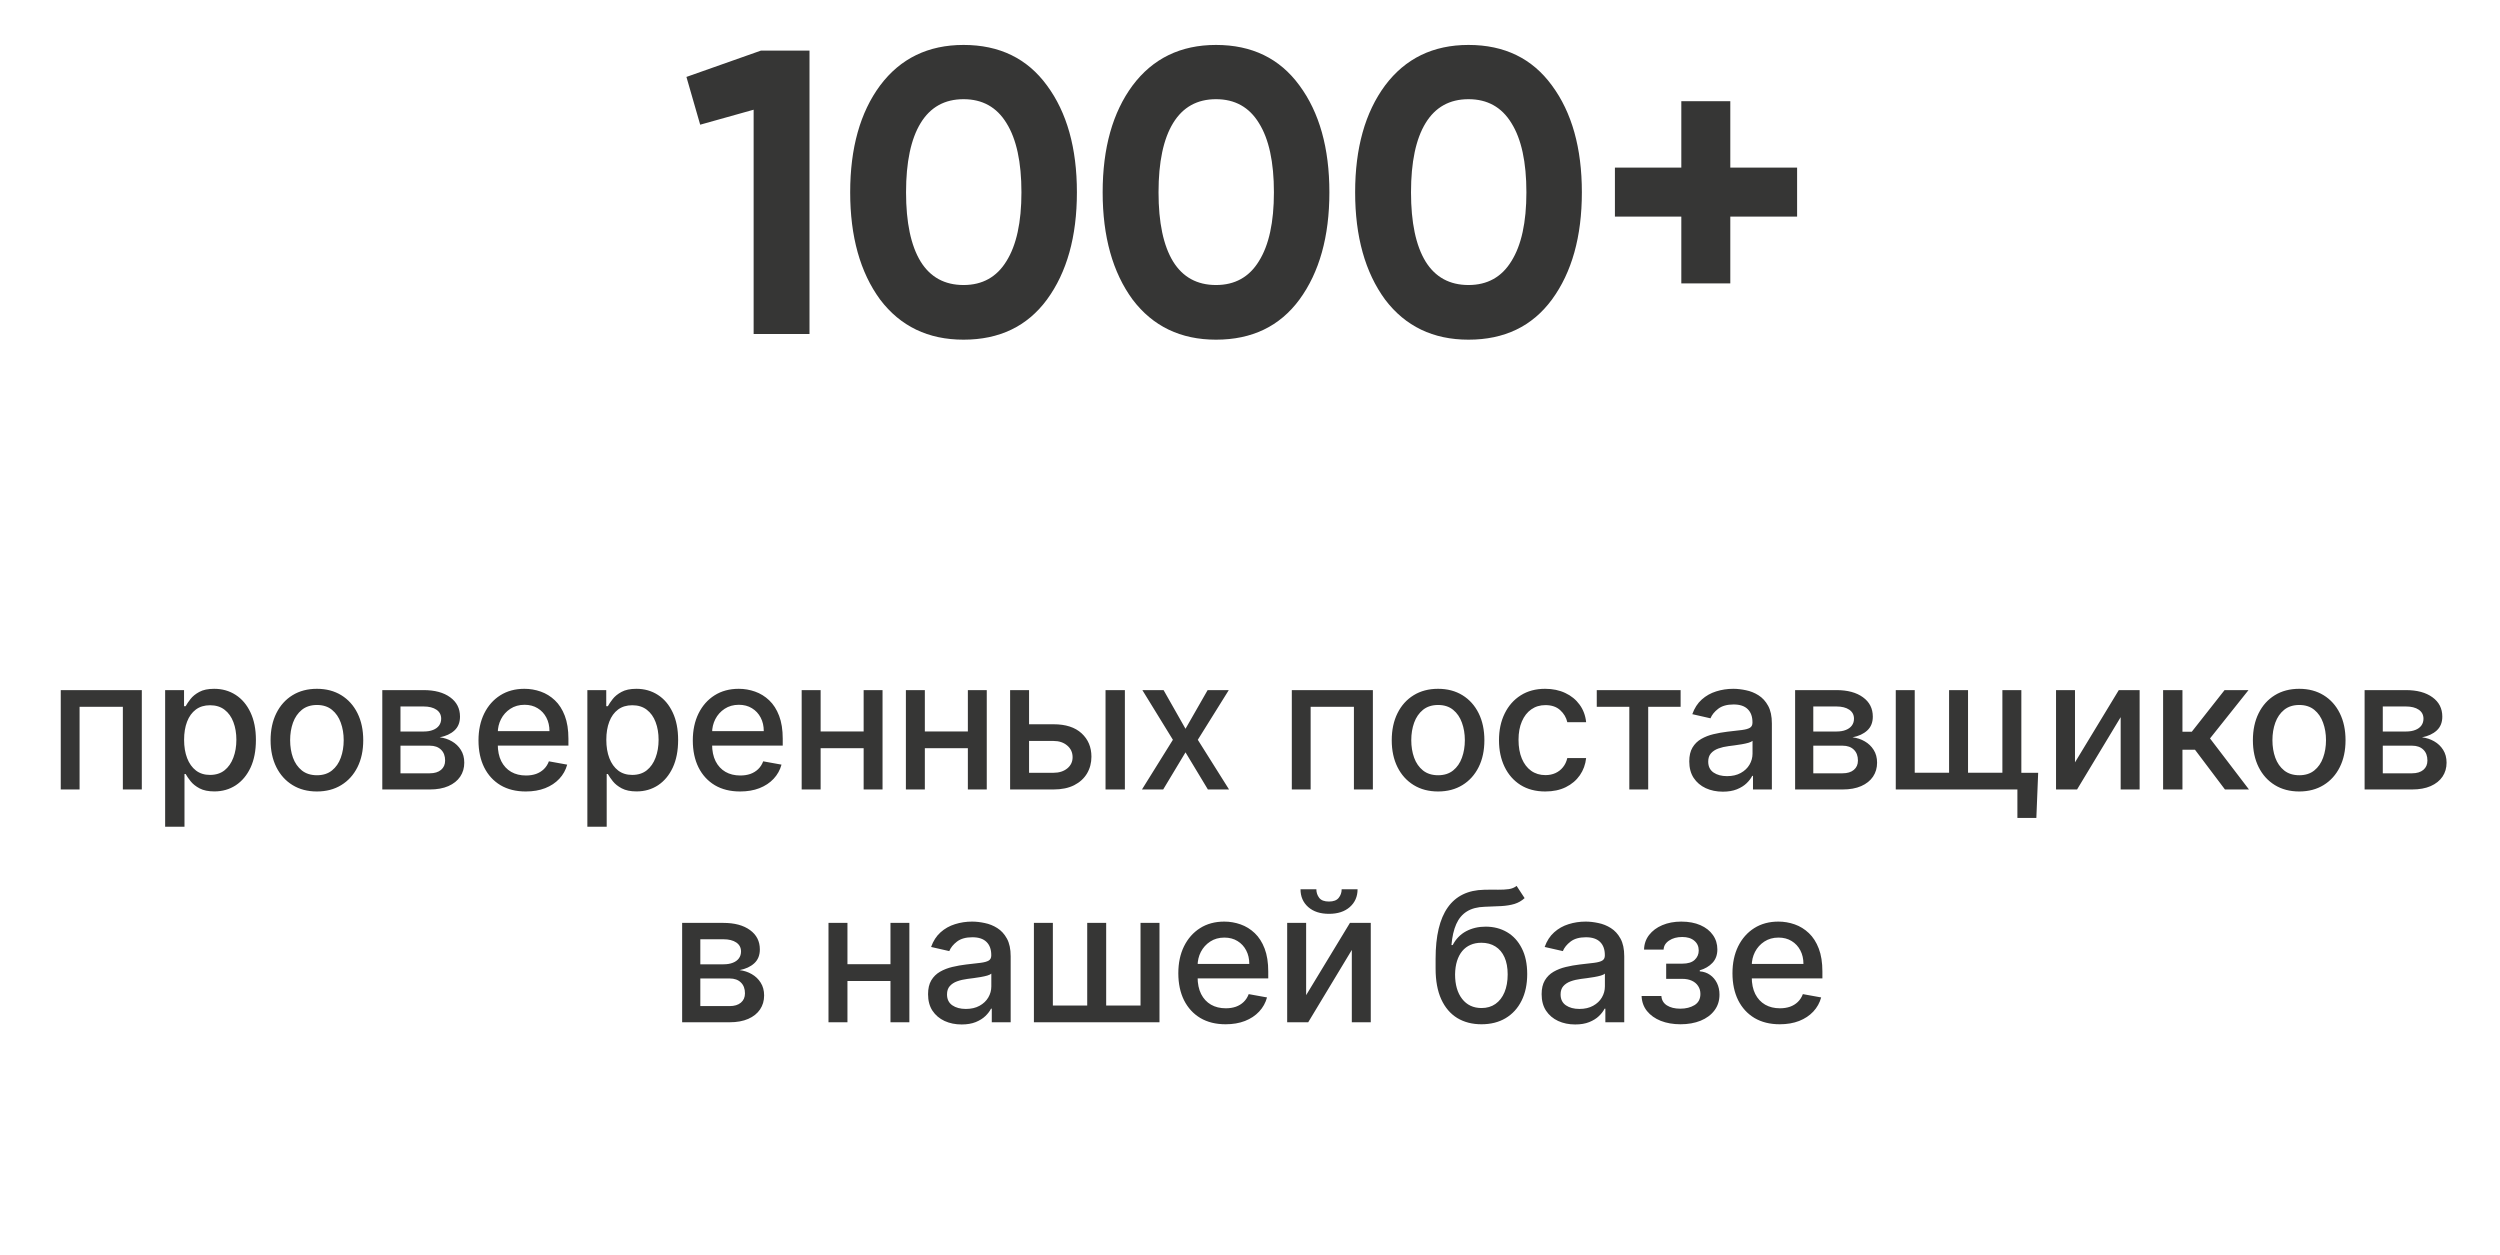
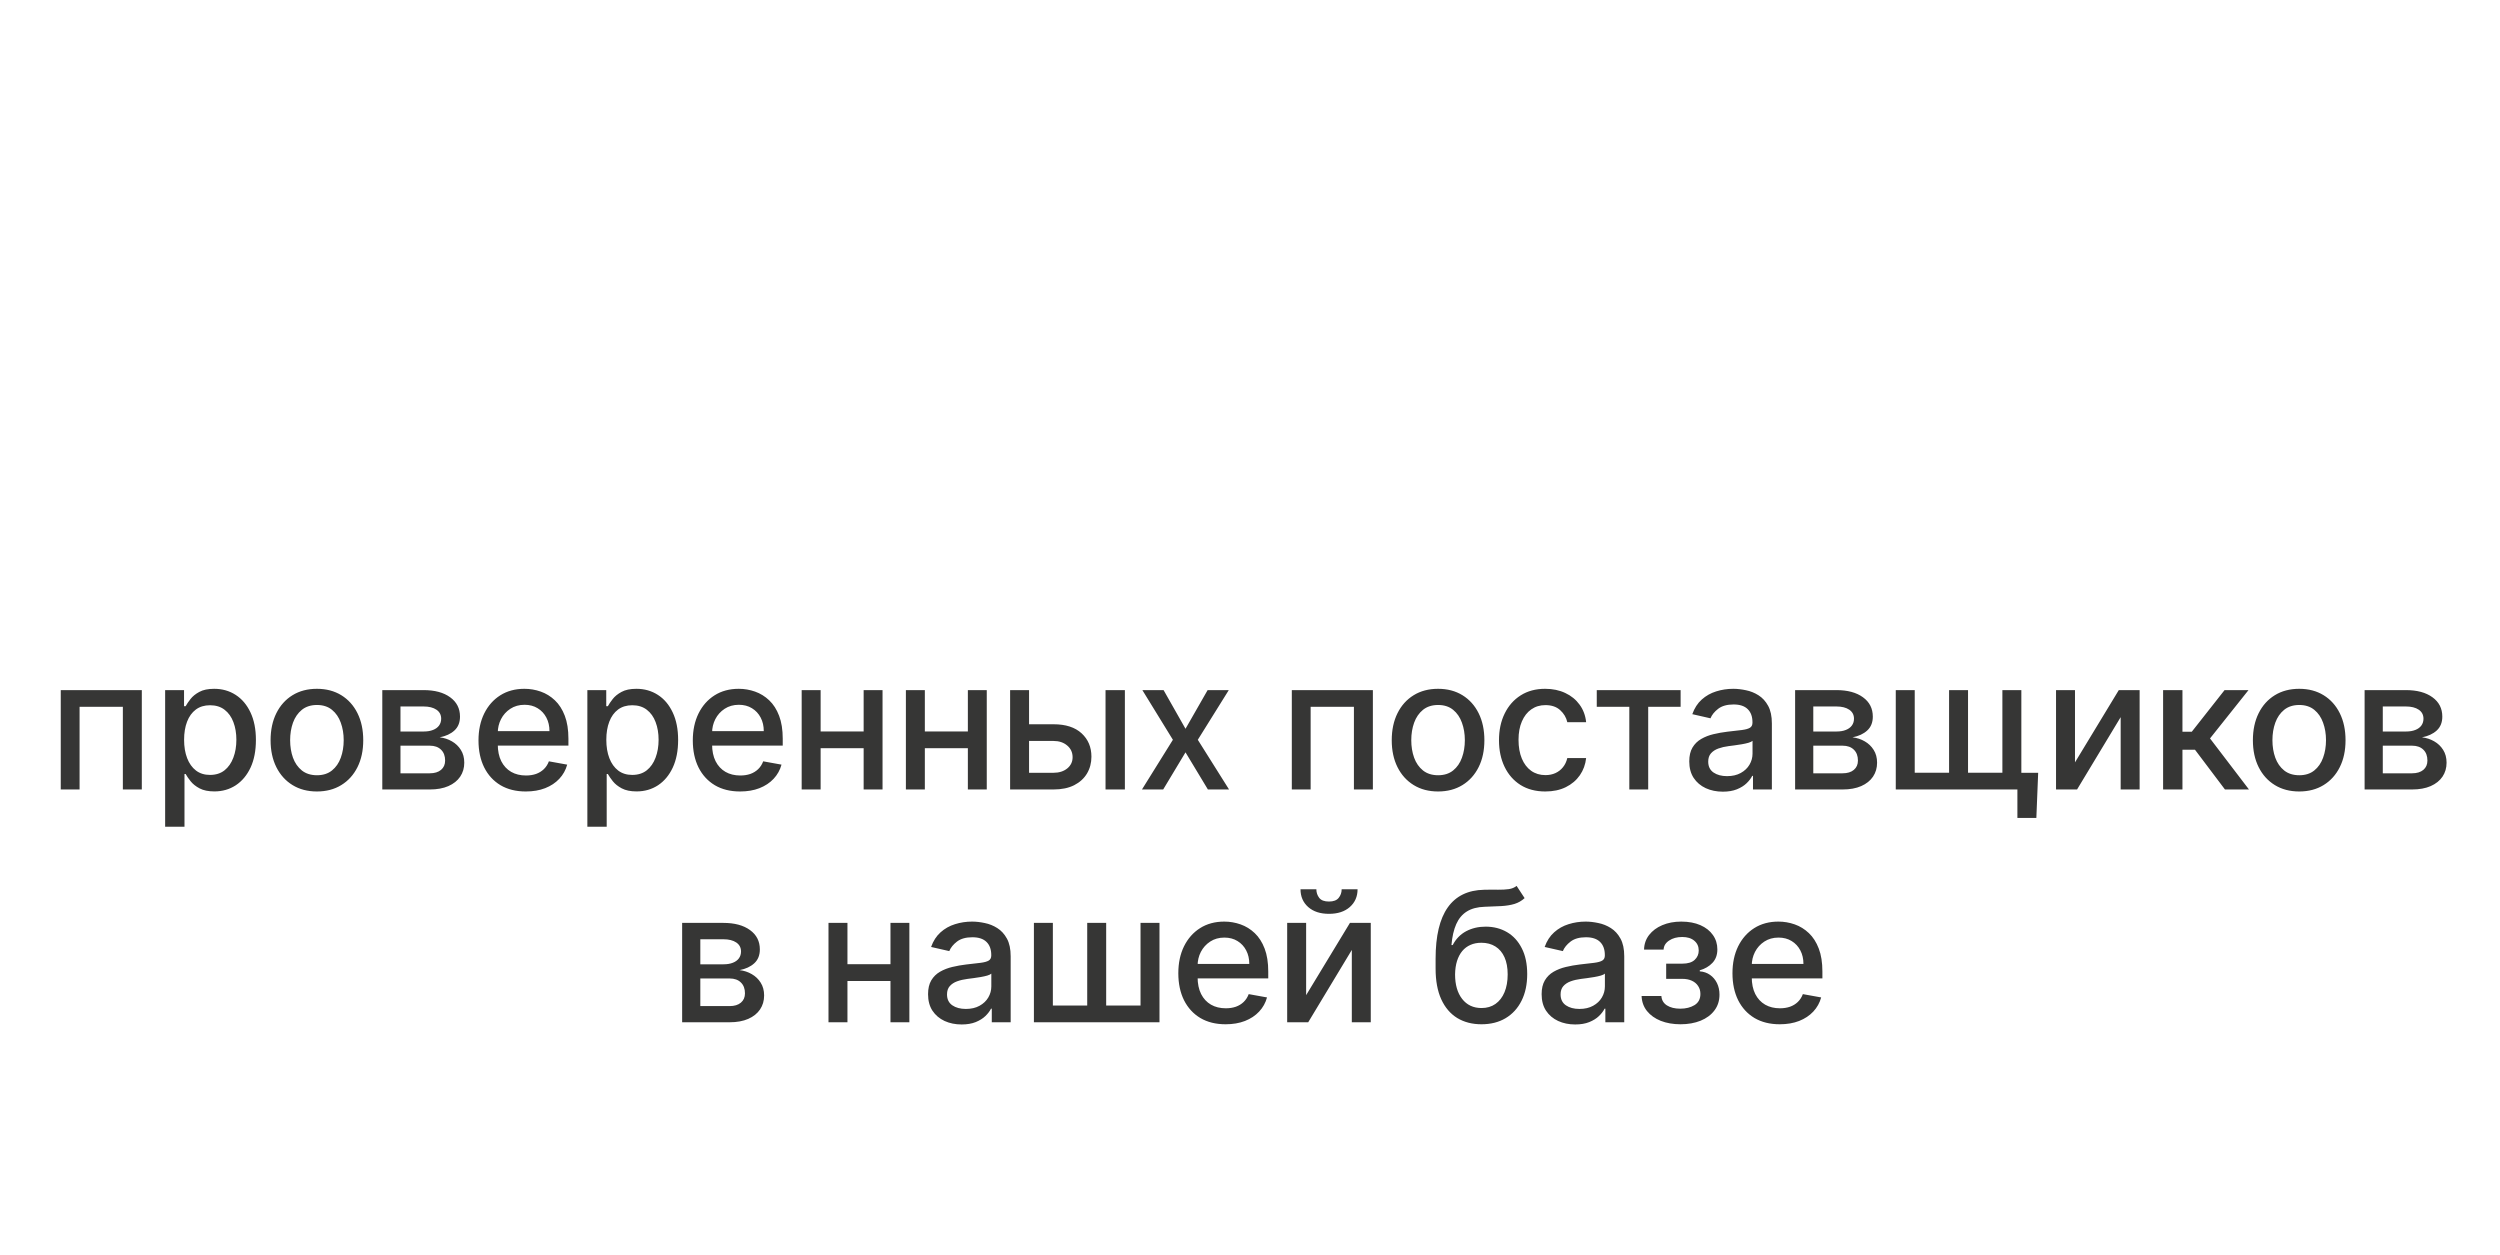
<svg xmlns="http://www.w3.org/2000/svg" width="247" height="124" viewBox="0 0 247 124" fill="none">
-   <path d="M67.819 7.6L75.179 5H79.979V33H74.459V10.84L69.179 12.32L67.819 7.6ZM95.198 33.56C91.704 33.56 88.958 32.24 86.958 29.6C84.984 26.907 83.998 23.373 83.998 19C83.998 14.627 84.984 11.107 86.958 8.44C88.958 5.773 91.704 4.44 95.198 4.44C98.744 4.44 101.491 5.773 103.438 8.44C105.411 11.107 106.398 14.627 106.398 19C106.398 23.373 105.411 26.907 103.438 29.6C101.491 32.24 98.744 33.56 95.198 33.56ZM100.918 19C100.918 16.013 100.424 13.733 99.438 12.16C98.478 10.587 97.064 9.8 95.198 9.8C93.331 9.8 91.918 10.587 90.958 12.16C89.998 13.733 89.518 16.013 89.518 19C89.518 21.987 89.998 24.267 90.958 25.84C91.918 27.387 93.331 28.16 95.198 28.16C97.064 28.16 98.478 27.373 99.438 25.8C100.424 24.227 100.918 21.96 100.918 19ZM120.143 33.56C116.65 33.56 113.903 32.24 111.903 29.6C109.93 26.907 108.943 23.373 108.943 19C108.943 14.627 109.93 11.107 111.903 8.44C113.903 5.773 116.65 4.44 120.143 4.44C123.69 4.44 126.436 5.773 128.383 8.44C130.356 11.107 131.343 14.627 131.343 19C131.343 23.373 130.356 26.907 128.383 29.6C126.436 32.24 123.69 33.56 120.143 33.56ZM125.863 19C125.863 16.013 125.37 13.733 124.383 12.16C123.423 10.587 122.01 9.8 120.143 9.8C118.276 9.8 116.863 10.587 115.903 12.16C114.943 13.733 114.463 16.013 114.463 19C114.463 21.987 114.943 24.267 115.903 25.84C116.863 27.387 118.276 28.16 120.143 28.16C122.01 28.16 123.423 27.373 124.383 25.8C125.37 24.227 125.863 21.96 125.863 19ZM145.088 33.56C141.595 33.56 138.848 32.24 136.848 29.6C134.875 26.907 133.888 23.373 133.888 19C133.888 14.627 134.875 11.107 136.848 8.44C138.848 5.773 141.595 4.44 145.088 4.44C148.635 4.44 151.382 5.773 153.328 8.44C155.302 11.107 156.288 14.627 156.288 19C156.288 23.373 155.302 26.907 153.328 29.6C151.382 32.24 148.635 33.56 145.088 33.56ZM150.808 19C150.808 16.013 150.315 13.733 149.328 12.16C148.368 10.587 146.955 9.8 145.088 9.8C143.222 9.8 141.808 10.587 140.848 12.16C139.888 13.733 139.408 16.013 139.408 19C139.408 21.987 139.888 24.267 140.848 25.84C141.808 27.387 143.222 28.16 145.088 28.16C146.955 28.16 148.368 27.373 149.328 25.8C150.315 24.227 150.808 21.96 150.808 19ZM170.954 16.56H177.554V21.4H170.954V28H166.114V21.4H159.554V16.56H166.114V10H170.954V16.56Z" fill="#363635" />
  <path d="M6.002 78V68.182H14.011V78H12.138V69.831H7.862V78H6.002ZM16.316 81.682V68.182H18.183V69.773H18.342C18.453 69.569 18.613 69.332 18.822 69.064C19.03 68.796 19.32 68.561 19.691 68.361C20.062 68.156 20.552 68.054 21.161 68.054C21.954 68.054 22.661 68.254 23.283 68.655C23.905 69.055 24.393 69.633 24.747 70.387C25.105 71.141 25.284 72.049 25.284 73.11C25.284 74.171 25.107 75.081 24.754 75.84C24.4 76.594 23.914 77.175 23.296 77.585C22.678 77.989 21.973 78.192 21.18 78.192C20.584 78.192 20.096 78.092 19.717 77.891C19.342 77.691 19.048 77.457 18.834 77.188C18.621 76.92 18.457 76.681 18.342 76.472H18.227V81.682H16.316ZM18.189 73.091C18.189 73.781 18.289 74.386 18.489 74.906C18.69 75.426 18.979 75.833 19.359 76.127C19.738 76.417 20.202 76.562 20.752 76.562C21.323 76.562 21.8 76.41 22.184 76.108C22.567 75.801 22.857 75.386 23.053 74.862C23.254 74.337 23.354 73.747 23.354 73.091C23.354 72.443 23.256 71.862 23.06 71.346C22.868 70.83 22.578 70.423 22.19 70.125C21.807 69.827 21.327 69.678 20.752 69.678C20.198 69.678 19.729 69.82 19.346 70.106C18.967 70.391 18.679 70.79 18.483 71.301C18.287 71.812 18.189 72.409 18.189 73.091ZM31.311 78.198C30.391 78.198 29.587 77.987 28.901 77.565C28.215 77.144 27.683 76.553 27.303 75.795C26.924 75.036 26.734 74.15 26.734 73.136C26.734 72.117 26.924 71.227 27.303 70.464C27.683 69.701 28.215 69.109 28.901 68.687C29.587 68.265 30.391 68.054 31.311 68.054C32.231 68.054 33.035 68.265 33.721 68.687C34.407 69.109 34.94 69.701 35.319 70.464C35.698 71.227 35.888 72.117 35.888 73.136C35.888 74.15 35.698 75.036 35.319 75.795C34.94 76.553 34.407 77.144 33.721 77.565C33.035 77.987 32.231 78.198 31.311 78.198ZM31.317 76.594C31.914 76.594 32.408 76.436 32.8 76.121C33.193 75.805 33.482 75.386 33.67 74.862C33.861 74.337 33.957 73.76 33.957 73.129C33.957 72.503 33.861 71.928 33.67 71.403C33.482 70.875 33.193 70.451 32.8 70.131C32.408 69.812 31.914 69.652 31.317 69.652C30.717 69.652 30.218 69.812 29.822 70.131C29.43 70.451 29.138 70.875 28.946 71.403C28.759 71.928 28.665 72.503 28.665 73.129C28.665 73.76 28.759 74.337 28.946 74.862C29.138 75.386 29.43 75.805 29.822 76.121C30.218 76.436 30.717 76.594 31.317 76.594ZM37.771 78V68.182H41.843C42.951 68.182 43.829 68.418 44.476 68.891C45.124 69.36 45.448 69.997 45.448 70.803C45.448 71.378 45.265 71.834 44.898 72.171C44.532 72.507 44.046 72.733 43.441 72.848C43.88 72.899 44.282 73.031 44.649 73.244C45.015 73.453 45.309 73.734 45.531 74.088C45.757 74.442 45.87 74.864 45.87 75.354C45.87 75.874 45.736 76.334 45.467 76.734C45.199 77.131 44.809 77.442 44.297 77.668C43.79 77.889 43.179 78 42.463 78H37.771ZM39.567 76.402H42.463C42.936 76.402 43.307 76.289 43.575 76.063C43.844 75.837 43.978 75.531 43.978 75.143C43.978 74.687 43.844 74.329 43.575 74.069C43.307 73.805 42.936 73.673 42.463 73.673H39.567V76.402ZM39.567 72.273H41.862C42.22 72.273 42.527 72.222 42.782 72.119C43.042 72.017 43.241 71.872 43.377 71.685C43.518 71.493 43.588 71.267 43.588 71.007C43.588 70.628 43.432 70.332 43.121 70.119C42.81 69.906 42.384 69.799 41.843 69.799H39.567V72.273ZM51.948 78.198C50.981 78.198 50.148 77.992 49.449 77.578C48.754 77.16 48.217 76.575 47.838 75.82C47.463 75.062 47.275 74.173 47.275 73.155C47.275 72.149 47.463 71.263 47.838 70.496C48.217 69.729 48.746 69.13 49.423 68.7C50.105 68.269 50.902 68.054 51.814 68.054C52.368 68.054 52.905 68.146 53.425 68.329C53.944 68.512 54.411 68.8 54.824 69.192C55.238 69.584 55.564 70.093 55.802 70.719C56.041 71.342 56.16 72.098 56.16 72.989V73.666H48.356V72.234H54.288C54.288 71.731 54.185 71.286 53.981 70.898C53.776 70.506 53.489 70.197 53.118 69.972C52.751 69.746 52.321 69.633 51.827 69.633C51.29 69.633 50.821 69.765 50.42 70.029C50.024 70.289 49.717 70.63 49.5 71.052C49.287 71.469 49.18 71.923 49.18 72.413V73.532C49.18 74.188 49.295 74.746 49.525 75.207C49.76 75.667 50.086 76.019 50.503 76.261C50.921 76.5 51.409 76.619 51.967 76.619C52.329 76.619 52.66 76.568 52.958 76.466C53.256 76.359 53.514 76.202 53.731 75.993C53.949 75.784 54.115 75.526 54.23 75.219L56.039 75.546C55.894 76.078 55.634 76.545 55.259 76.945C54.888 77.342 54.422 77.651 53.859 77.872C53.301 78.09 52.664 78.198 51.948 78.198ZM58.031 81.682V68.182H59.897V69.773H60.057C60.168 69.569 60.328 69.332 60.537 69.064C60.745 68.796 61.035 68.561 61.406 68.361C61.777 68.156 62.267 68.054 62.876 68.054C63.669 68.054 64.376 68.254 64.998 68.655C65.62 69.055 66.108 69.633 66.462 70.387C66.82 71.141 66.999 72.049 66.999 73.11C66.999 74.171 66.822 75.081 66.468 75.84C66.115 76.594 65.629 77.175 65.011 77.585C64.393 77.989 63.688 78.192 62.895 78.192C62.299 78.192 61.811 78.092 61.431 77.891C61.056 77.691 60.762 77.457 60.549 77.188C60.336 76.92 60.172 76.681 60.057 76.472H59.942V81.682H58.031ZM59.904 73.091C59.904 73.781 60.004 74.386 60.204 74.906C60.404 75.426 60.694 75.833 61.074 76.127C61.453 76.417 61.917 76.562 62.467 76.562C63.038 76.562 63.515 76.41 63.899 76.108C64.282 75.801 64.572 75.386 64.768 74.862C64.968 74.337 65.069 73.747 65.069 73.091C65.069 72.443 64.971 71.862 64.775 71.346C64.583 70.83 64.293 70.423 63.905 70.125C63.522 69.827 63.042 69.678 62.467 69.678C61.913 69.678 61.444 69.82 61.061 70.106C60.681 70.391 60.394 70.79 60.198 71.301C60.002 71.812 59.904 72.409 59.904 73.091ZM73.122 78.198C72.154 78.198 71.321 77.992 70.623 77.578C69.928 77.16 69.391 76.575 69.012 75.82C68.637 75.062 68.449 74.173 68.449 73.155C68.449 72.149 68.637 71.263 69.012 70.496C69.391 69.729 69.919 69.13 70.597 68.7C71.279 68.269 72.076 68.054 72.988 68.054C73.541 68.054 74.079 68.146 74.598 68.329C75.118 68.512 75.585 68.8 75.998 69.192C76.412 69.584 76.738 70.093 76.976 70.719C77.215 71.342 77.334 72.098 77.334 72.989V73.666H69.529V72.234H75.461C75.461 71.731 75.359 71.286 75.154 70.898C74.95 70.506 74.662 70.197 74.291 69.972C73.925 69.746 73.495 69.633 73 69.633C72.463 69.633 71.995 69.765 71.594 70.029C71.198 70.289 70.891 70.63 70.674 71.052C70.461 71.469 70.354 71.923 70.354 72.413V73.532C70.354 74.188 70.469 74.746 70.699 75.207C70.934 75.667 71.26 76.019 71.677 76.261C72.095 76.5 72.583 76.619 73.141 76.619C73.503 76.619 73.834 76.568 74.132 76.466C74.43 76.359 74.688 76.202 74.905 75.993C75.123 75.784 75.289 75.526 75.404 75.219L77.213 75.546C77.068 76.078 76.808 76.545 76.433 76.945C76.062 77.342 75.596 77.651 75.033 77.872C74.475 78.09 73.838 78.198 73.122 78.198ZM85.859 72.266V73.922H80.541V72.266H85.859ZM81.078 68.182V78H79.205V68.182H81.078ZM87.195 68.182V78H85.328V68.182H87.195ZM96.156 72.266V73.922H90.838V72.266H96.156ZM91.374 68.182V78H89.502V68.182H91.374ZM97.492 68.182V78H95.625V68.182H97.492ZM101.237 71.557H104.088C105.289 71.557 106.214 71.855 106.862 72.452C107.509 73.048 107.833 73.817 107.833 74.759C107.833 75.373 107.688 75.925 107.399 76.415C107.109 76.905 106.685 77.293 106.127 77.578C105.568 77.859 104.889 78 104.088 78H99.799V68.182H101.671V76.351H104.088C104.637 76.351 105.089 76.208 105.443 75.923C105.796 75.633 105.973 75.264 105.973 74.817C105.973 74.344 105.796 73.958 105.443 73.66C105.089 73.357 104.637 73.206 104.088 73.206H101.237V71.557ZM109.227 78V68.182H111.138V78H109.227ZM114.961 68.182L117.128 72.004L119.314 68.182H121.404L118.343 73.091L121.43 78H119.34L117.128 74.331L114.923 78H112.826L115.882 73.091L112.865 68.182H114.961ZM127.631 78V68.182H135.64V78H133.767V69.831H129.491V78H127.631ZM142.081 78.198C141.16 78.198 140.357 77.987 139.671 77.565C138.985 77.144 138.452 76.553 138.073 75.795C137.694 75.036 137.504 74.15 137.504 73.136C137.504 72.117 137.694 71.227 138.073 70.464C138.452 69.701 138.985 69.109 139.671 68.687C140.357 68.265 141.16 68.054 142.081 68.054C143.001 68.054 143.804 68.265 144.49 68.687C145.176 69.109 145.709 69.701 146.088 70.464C146.468 71.227 146.657 72.117 146.657 73.136C146.657 74.15 146.468 75.036 146.088 75.795C145.709 76.553 145.176 77.144 144.49 77.565C143.804 77.987 143.001 78.198 142.081 78.198ZM142.087 76.594C142.684 76.594 143.178 76.436 143.57 76.121C143.962 75.805 144.252 75.386 144.439 74.862C144.631 74.337 144.727 73.76 144.727 73.129C144.727 72.503 144.631 71.928 144.439 71.403C144.252 70.875 143.962 70.451 143.57 70.131C143.178 69.812 142.684 69.652 142.087 69.652C141.486 69.652 140.988 69.812 140.591 70.131C140.199 70.451 139.907 70.875 139.716 71.403C139.528 71.928 139.434 72.503 139.434 73.129C139.434 73.76 139.528 74.337 139.716 74.862C139.907 75.386 140.199 75.805 140.591 76.121C140.988 76.436 141.486 76.594 142.087 76.594ZM152.676 78.198C151.726 78.198 150.908 77.983 150.222 77.553C149.54 77.118 149.016 76.519 148.649 75.756C148.283 74.994 148.1 74.12 148.1 73.136C148.1 72.138 148.287 71.258 148.662 70.496C149.037 69.729 149.566 69.13 150.247 68.7C150.929 68.269 151.732 68.054 152.657 68.054C153.403 68.054 154.068 68.192 154.651 68.469C155.235 68.742 155.706 69.126 156.064 69.62C156.426 70.114 156.642 70.692 156.71 71.352H154.85C154.747 70.892 154.513 70.496 154.146 70.163C153.784 69.831 153.298 69.665 152.689 69.665C152.156 69.665 151.69 69.805 151.289 70.087C150.893 70.364 150.584 70.76 150.362 71.276C150.141 71.787 150.03 72.392 150.03 73.091C150.03 73.807 150.139 74.425 150.356 74.945C150.573 75.465 150.88 75.867 151.276 76.153C151.677 76.438 152.148 76.581 152.689 76.581C153.051 76.581 153.379 76.515 153.673 76.383C153.972 76.246 154.221 76.053 154.421 75.801C154.626 75.55 154.769 75.247 154.85 74.894H156.71C156.642 75.528 156.435 76.095 156.09 76.594C155.744 77.092 155.282 77.484 154.703 77.77C154.127 78.055 153.452 78.198 152.676 78.198ZM157.76 69.831V68.182H166.045V69.831H162.842V78H160.976V69.831H157.76ZM170.216 78.217C169.594 78.217 169.032 78.102 168.529 77.872C168.026 77.638 167.627 77.299 167.333 76.856C167.044 76.413 166.899 75.869 166.899 75.226C166.899 74.672 167.005 74.216 167.218 73.858C167.431 73.5 167.719 73.217 168.081 73.008C168.444 72.799 168.848 72.641 169.296 72.535C169.743 72.428 170.199 72.347 170.664 72.292C171.252 72.224 171.729 72.168 172.096 72.126C172.462 72.079 172.728 72.004 172.895 71.902C173.061 71.8 173.144 71.633 173.144 71.403V71.359C173.144 70.8 172.986 70.368 172.671 70.061C172.36 69.754 171.895 69.601 171.277 69.601C170.634 69.601 170.127 69.744 169.756 70.029C169.39 70.31 169.136 70.624 168.995 70.969L167.199 70.56C167.412 69.963 167.723 69.481 168.132 69.115C168.546 68.744 169.021 68.476 169.558 68.31C170.095 68.139 170.659 68.054 171.252 68.054C171.644 68.054 172.059 68.101 172.498 68.195C172.941 68.284 173.355 68.45 173.738 68.693C174.126 68.936 174.444 69.283 174.691 69.735C174.938 70.183 175.061 70.764 175.061 71.48V78H173.195V76.658H173.118C172.995 76.905 172.809 77.148 172.562 77.386C172.315 77.625 171.998 77.823 171.61 77.981C171.222 78.138 170.757 78.217 170.216 78.217ZM170.632 76.683C171.16 76.683 171.612 76.579 171.987 76.37C172.366 76.161 172.654 75.888 172.85 75.552C173.05 75.211 173.15 74.847 173.15 74.459V73.193C173.082 73.261 172.95 73.325 172.754 73.385C172.562 73.44 172.343 73.489 172.096 73.532C171.848 73.57 171.608 73.606 171.373 73.641C171.139 73.671 170.943 73.696 170.785 73.717C170.414 73.764 170.076 73.843 169.769 73.954C169.466 74.065 169.223 74.224 169.04 74.433C168.861 74.638 168.772 74.91 168.772 75.251C168.772 75.724 168.946 76.082 169.296 76.325C169.645 76.564 170.091 76.683 170.632 76.683ZM177.357 78V68.182H181.429C182.537 68.182 183.415 68.418 184.062 68.891C184.71 69.36 185.034 69.997 185.034 70.803C185.034 71.378 184.851 71.834 184.484 72.171C184.118 72.507 183.632 72.733 183.027 72.848C183.466 72.899 183.868 73.031 184.235 73.244C184.601 73.453 184.895 73.734 185.117 74.088C185.343 74.442 185.456 74.864 185.456 75.354C185.456 75.874 185.322 76.334 185.053 76.734C184.785 77.131 184.395 77.442 183.883 77.668C183.376 77.889 182.765 78 182.049 78H177.357ZM179.153 76.402H182.049C182.522 76.402 182.893 76.289 183.161 76.063C183.43 75.837 183.564 75.531 183.564 75.143C183.564 74.687 183.43 74.329 183.161 74.069C182.893 73.805 182.522 73.673 182.049 73.673H179.153V76.402ZM179.153 72.273H181.448C181.806 72.273 182.113 72.222 182.368 72.119C182.628 72.017 182.827 71.872 182.963 71.685C183.104 71.493 183.174 71.267 183.174 71.007C183.174 70.628 183.018 70.332 182.707 70.119C182.396 69.906 181.97 69.799 181.429 69.799H179.153V72.273ZM201.371 76.351L201.192 80.812H199.319V78H198.099V76.351H201.371ZM187.302 68.182H189.175V76.344H192.569V68.182H194.442V76.344H197.836V68.182H199.709V78H187.302V68.182ZM205.009 75.322L209.337 68.182H211.395V78H209.522V70.854L205.214 78H203.136V68.182H205.009V75.322ZM213.714 78V68.182H215.626V72.298H216.546L219.787 68.182H222.152L218.349 72.957L222.197 78H219.825L216.866 74.075H215.626V78H213.714ZM227.163 78.198C226.242 78.198 225.439 77.987 224.753 77.565C224.067 77.144 223.534 76.553 223.155 75.795C222.776 75.036 222.586 74.15 222.586 73.136C222.586 72.117 222.776 71.227 223.155 70.464C223.534 69.701 224.067 69.109 224.753 68.687C225.439 68.265 226.242 68.054 227.163 68.054C228.083 68.054 228.886 68.265 229.572 68.687C230.259 69.109 230.791 69.701 231.17 70.464C231.55 71.227 231.739 72.117 231.739 73.136C231.739 74.15 231.55 75.036 231.17 75.795C230.791 76.553 230.259 77.144 229.572 77.565C228.886 77.987 228.083 78.198 227.163 78.198ZM227.169 76.594C227.766 76.594 228.26 76.436 228.652 76.121C229.044 75.805 229.334 75.386 229.521 74.862C229.713 74.337 229.809 73.76 229.809 73.129C229.809 72.503 229.713 71.928 229.521 71.403C229.334 70.875 229.044 70.451 228.652 70.131C228.26 69.812 227.766 69.652 227.169 69.652C226.568 69.652 226.07 69.812 225.673 70.131C225.281 70.451 224.989 70.875 224.798 71.403C224.61 71.928 224.516 72.503 224.516 73.129C224.516 73.76 224.61 74.337 224.798 74.862C224.989 75.386 225.281 75.805 225.673 76.121C226.07 76.436 226.568 76.594 227.169 76.594ZM233.623 78V68.182H237.694C238.802 68.182 239.68 68.418 240.328 68.891C240.976 69.36 241.3 69.997 241.3 70.803C241.3 71.378 241.116 71.834 240.75 72.171C240.383 72.507 239.898 72.733 239.292 72.848C239.731 72.899 240.134 73.031 240.501 73.244C240.867 73.453 241.161 73.734 241.383 74.088C241.608 74.442 241.721 74.864 241.721 75.354C241.721 75.874 241.587 76.334 241.319 76.734C241.05 77.131 240.66 77.442 240.149 77.668C239.642 77.889 239.03 78 238.314 78H233.623ZM235.419 76.402H238.314C238.787 76.402 239.158 76.289 239.427 76.063C239.695 75.837 239.829 75.531 239.829 75.143C239.829 74.687 239.695 74.329 239.427 74.069C239.158 73.805 238.787 73.673 238.314 73.673H235.419V76.402ZM235.419 72.273H237.714C238.072 72.273 238.378 72.222 238.634 72.119C238.894 72.017 239.092 71.872 239.229 71.685C239.369 71.493 239.439 71.267 239.439 71.007C239.439 70.628 239.284 70.332 238.973 70.119C238.662 69.906 238.236 69.799 237.694 69.799H235.419V72.273ZM67.396 101V91.182H71.468C72.576 91.182 73.454 91.418 74.101 91.891C74.749 92.36 75.073 92.997 75.073 93.803C75.073 94.378 74.89 94.834 74.523 95.171C74.157 95.507 73.671 95.733 73.066 95.848C73.505 95.899 73.907 96.031 74.274 96.244C74.64 96.453 74.934 96.734 75.156 97.088C75.382 97.442 75.495 97.864 75.495 98.354C75.495 98.874 75.361 99.334 75.092 99.734C74.824 100.131 74.434 100.442 73.922 100.668C73.415 100.889 72.804 101 72.088 101H67.396ZM69.192 99.402H72.088C72.561 99.402 72.932 99.289 73.2 99.063C73.469 98.837 73.603 98.531 73.603 98.143C73.603 97.687 73.469 97.329 73.2 97.069C72.932 96.805 72.561 96.673 72.088 96.673H69.192V99.402ZM69.192 95.273H71.487C71.845 95.273 72.152 95.222 72.407 95.119C72.667 95.017 72.866 94.872 73.002 94.685C73.143 94.493 73.213 94.267 73.213 94.007C73.213 93.628 73.057 93.332 72.746 93.119C72.435 92.906 72.009 92.799 71.468 92.799H69.192V95.273ZM88.509 95.266V96.922H83.191V95.266H88.509ZM83.728 91.182V101H81.855V91.182H83.728ZM89.845 91.182V101H87.979V91.182H89.845ZM95.009 101.217C94.387 101.217 93.825 101.102 93.322 100.872C92.819 100.638 92.421 100.299 92.126 99.856C91.837 99.413 91.692 98.869 91.692 98.226C91.692 97.672 91.798 97.216 92.011 96.858C92.224 96.5 92.512 96.217 92.874 96.008C93.237 95.799 93.641 95.641 94.089 95.535C94.536 95.428 94.992 95.347 95.457 95.292C96.045 95.224 96.522 95.168 96.888 95.126C97.255 95.079 97.521 95.004 97.688 94.902C97.854 94.8 97.937 94.633 97.937 94.403V94.359C97.937 93.8 97.779 93.368 97.464 93.061C97.153 92.754 96.688 92.601 96.07 92.601C95.427 92.601 94.92 92.744 94.549 93.029C94.183 93.31 93.929 93.624 93.788 93.969L91.992 93.56C92.205 92.963 92.516 92.481 92.925 92.115C93.339 91.744 93.814 91.476 94.351 91.31C94.888 91.139 95.452 91.054 96.045 91.054C96.437 91.054 96.852 91.101 97.291 91.195C97.734 91.284 98.148 91.45 98.531 91.693C98.919 91.936 99.237 92.283 99.484 92.735C99.731 93.183 99.854 93.764 99.854 94.48V101H97.988V99.658H97.911C97.788 99.905 97.602 100.148 97.355 100.386C97.108 100.625 96.79 100.823 96.403 100.981C96.015 101.138 95.55 101.217 95.009 101.217ZM95.425 99.683C95.953 99.683 96.405 99.579 96.78 99.37C97.159 99.161 97.447 98.888 97.643 98.552C97.843 98.211 97.943 97.847 97.943 97.459V96.193C97.875 96.261 97.743 96.325 97.547 96.385C97.355 96.44 97.136 96.489 96.888 96.532C96.641 96.57 96.401 96.606 96.166 96.641C95.932 96.671 95.736 96.696 95.578 96.717C95.207 96.764 94.869 96.843 94.562 96.954C94.259 97.065 94.016 97.224 93.833 97.433C93.654 97.638 93.565 97.91 93.565 98.251C93.565 98.724 93.739 99.082 94.089 99.325C94.438 99.564 94.883 99.683 95.425 99.683ZM102.15 91.182H104.023V99.344H107.417V91.182H109.29V99.344H112.684V91.182H114.557V101H102.15V91.182ZM121.091 101.198C120.123 101.198 119.29 100.991 118.591 100.578C117.897 100.161 117.36 99.575 116.98 98.82C116.605 98.062 116.418 97.173 116.418 96.155C116.418 95.149 116.605 94.263 116.98 93.496C117.36 92.729 117.888 92.13 118.566 91.7C119.248 91.269 120.044 91.054 120.956 91.054C121.51 91.054 122.047 91.146 122.567 91.329C123.087 91.512 123.554 91.8 123.967 92.192C124.38 92.584 124.706 93.093 124.945 93.719C125.184 94.342 125.303 95.098 125.303 95.989V96.666H117.498V95.234H123.43C123.43 94.731 123.328 94.286 123.123 93.898C122.919 93.506 122.631 93.197 122.26 92.972C121.894 92.746 121.463 92.633 120.969 92.633C120.432 92.633 119.963 92.765 119.563 93.029C119.167 93.289 118.86 93.63 118.642 94.052C118.429 94.469 118.323 94.923 118.323 95.413V96.532C118.323 97.188 118.438 97.746 118.668 98.207C118.902 98.667 119.228 99.019 119.646 99.261C120.064 99.5 120.551 99.619 121.11 99.619C121.472 99.619 121.802 99.568 122.1 99.466C122.399 99.359 122.657 99.202 122.874 98.993C123.091 98.784 123.257 98.526 123.373 98.219L125.181 98.546C125.037 99.078 124.777 99.545 124.402 99.945C124.031 100.342 123.564 100.651 123.002 100.872C122.444 101.089 121.806 101.198 121.091 101.198ZM129.046 98.322L133.374 91.182H135.432V101H133.559V93.854L129.251 101H127.173V91.182H129.046V98.322ZM132.556 87.858H134.128C134.128 88.578 133.872 89.164 133.361 89.616C132.854 90.063 132.168 90.287 131.303 90.287C130.442 90.287 129.758 90.063 129.251 89.616C128.744 89.164 128.49 88.578 128.49 87.858H130.056C130.056 88.178 130.15 88.461 130.338 88.708C130.525 88.951 130.847 89.072 131.303 89.072C131.75 89.072 132.07 88.951 132.262 88.708C132.458 88.465 132.556 88.182 132.556 87.858ZM149.84 87.526L150.632 88.734C150.338 89.002 150.004 89.194 149.629 89.309C149.258 89.42 148.83 89.49 148.344 89.52C147.858 89.546 147.302 89.569 146.676 89.59C145.968 89.612 145.387 89.765 144.931 90.05C144.475 90.332 144.123 90.749 143.876 91.303C143.633 91.853 143.475 92.543 143.403 93.374H143.525C143.844 92.765 144.287 92.309 144.854 92.006C145.425 91.704 146.066 91.553 146.778 91.553C147.571 91.553 148.276 91.734 148.894 92.096C149.512 92.458 149.998 92.989 150.351 93.688C150.709 94.382 150.888 95.232 150.888 96.238C150.888 97.256 150.701 98.136 150.326 98.878C149.955 99.619 149.431 100.192 148.753 100.597C148.08 100.998 147.285 101.198 146.369 101.198C145.453 101.198 144.654 100.991 143.972 100.578C143.294 100.161 142.768 99.543 142.393 98.724C142.022 97.906 141.837 96.896 141.837 95.695V94.723C141.837 92.477 142.238 90.788 143.039 89.654C143.84 88.521 145.037 87.939 146.631 87.909C147.147 87.896 147.607 87.894 148.012 87.903C148.417 87.907 148.77 87.888 149.073 87.845C149.38 87.798 149.635 87.692 149.84 87.526ZM146.375 99.594C146.908 99.594 147.366 99.46 147.75 99.191C148.137 98.918 148.436 98.533 148.645 98.034C148.853 97.535 148.958 96.947 148.958 96.27C148.958 95.605 148.853 95.04 148.645 94.576C148.436 94.112 148.137 93.758 147.75 93.515C147.362 93.268 146.897 93.144 146.356 93.144C145.956 93.144 145.598 93.215 145.282 93.355C144.967 93.492 144.696 93.694 144.471 93.962C144.249 94.231 144.076 94.559 143.953 94.947C143.833 95.33 143.77 95.771 143.761 96.27C143.761 97.284 143.993 98.092 144.458 98.692C144.926 99.293 145.566 99.594 146.375 99.594ZM155.63 101.217C155.008 101.217 154.446 101.102 153.943 100.872C153.44 100.638 153.042 100.299 152.748 99.856C152.458 99.413 152.313 98.869 152.313 98.226C152.313 97.672 152.419 97.216 152.632 96.858C152.846 96.5 153.133 96.217 153.495 96.008C153.858 95.799 154.262 95.641 154.71 95.535C155.157 95.428 155.613 95.347 156.078 95.292C156.666 95.224 157.143 95.168 157.51 95.126C157.876 95.079 158.142 95.004 158.309 94.902C158.475 94.8 158.558 94.633 158.558 94.403V94.359C158.558 93.8 158.4 93.368 158.085 93.061C157.774 92.754 157.309 92.601 156.691 92.601C156.048 92.601 155.541 92.744 155.17 93.029C154.804 93.31 154.55 93.624 154.409 93.969L152.613 93.56C152.826 92.963 153.137 92.481 153.547 92.115C153.96 91.744 154.435 91.476 154.972 91.31C155.509 91.139 156.074 91.054 156.666 91.054C157.058 91.054 157.473 91.101 157.912 91.195C158.355 91.284 158.769 91.45 159.152 91.693C159.54 91.936 159.858 92.283 160.105 92.735C160.352 93.183 160.475 93.764 160.475 94.48V101H158.609V99.658H158.532C158.409 99.905 158.223 100.148 157.976 100.386C157.729 100.625 157.412 100.823 157.024 100.981C156.636 101.138 156.172 101.217 155.63 101.217ZM156.046 99.683C156.574 99.683 157.026 99.579 157.401 99.37C157.78 99.161 158.068 98.888 158.264 98.552C158.464 98.211 158.564 97.847 158.564 97.459V96.193C158.496 96.261 158.364 96.325 158.168 96.385C157.976 96.44 157.757 96.489 157.51 96.532C157.262 96.57 157.022 96.606 156.787 96.641C156.553 96.671 156.357 96.696 156.199 96.717C155.828 96.764 155.49 96.843 155.183 96.954C154.88 97.065 154.637 97.224 154.454 97.433C154.275 97.638 154.186 97.91 154.186 98.251C154.186 98.724 154.36 99.082 154.71 99.325C155.059 99.564 155.505 99.683 156.046 99.683ZM162.189 98.405H164.145C164.171 98.805 164.352 99.114 164.689 99.332C165.03 99.549 165.471 99.658 166.012 99.658C166.562 99.658 167.03 99.54 167.418 99.306C167.806 99.067 168 98.699 168 98.2C168 97.902 167.925 97.642 167.776 97.421C167.631 97.195 167.425 97.02 167.156 96.896C166.892 96.773 166.579 96.711 166.216 96.711H164.618V95.209H166.216C166.758 95.209 167.162 95.085 167.431 94.838C167.699 94.591 167.834 94.282 167.834 93.911C167.834 93.511 167.689 93.189 167.399 92.946C167.113 92.699 166.715 92.575 166.204 92.575C165.684 92.575 165.251 92.692 164.906 92.927C164.561 93.157 164.38 93.455 164.363 93.822H162.432C162.445 93.272 162.611 92.79 162.931 92.377C163.255 91.96 163.689 91.636 164.235 91.406C164.785 91.171 165.409 91.054 166.108 91.054C166.836 91.054 167.467 91.171 168 91.406C168.532 91.64 168.944 91.964 169.233 92.377C169.528 92.79 169.675 93.266 169.675 93.803C169.675 94.344 169.513 94.787 169.189 95.132C168.869 95.473 168.452 95.718 167.936 95.867V95.969C168.315 95.995 168.652 96.11 168.946 96.315C169.24 96.519 169.47 96.79 169.636 97.126C169.802 97.463 169.885 97.844 169.885 98.271C169.885 98.871 169.719 99.391 169.387 99.83C169.059 100.269 168.603 100.608 168.019 100.847C167.439 101.081 166.777 101.198 166.031 101.198C165.307 101.198 164.657 101.085 164.081 100.859C163.51 100.629 163.057 100.305 162.72 99.888C162.388 99.47 162.211 98.976 162.189 98.405ZM175.841 101.198C174.873 101.198 174.04 100.991 173.341 100.578C172.647 100.161 172.11 99.575 171.73 98.82C171.355 98.062 171.168 97.173 171.168 96.155C171.168 95.149 171.355 94.263 171.73 93.496C172.11 92.729 172.638 92.13 173.316 91.7C173.998 91.269 174.794 91.054 175.706 91.054C176.26 91.054 176.797 91.146 177.317 91.329C177.837 91.512 178.304 91.8 178.717 92.192C179.13 92.584 179.456 93.093 179.695 93.719C179.934 94.342 180.053 95.098 180.053 95.989V96.666H172.248V95.234H178.18C178.18 94.731 178.078 94.286 177.873 93.898C177.669 93.506 177.381 93.197 177.01 92.972C176.644 92.746 176.213 92.633 175.719 92.633C175.182 92.633 174.713 92.765 174.313 93.029C173.917 93.289 173.61 93.63 173.392 94.052C173.179 94.469 173.073 94.923 173.073 95.413V96.532C173.073 97.188 173.188 97.746 173.418 98.207C173.652 98.667 173.978 99.019 174.396 99.261C174.814 99.5 175.301 99.619 175.86 99.619C176.222 99.619 176.552 99.568 176.85 99.466C177.149 99.359 177.407 99.202 177.624 98.993C177.841 98.784 178.007 98.526 178.123 98.219L179.931 98.546C179.787 99.078 179.527 99.545 179.152 99.945C178.781 100.342 178.314 100.651 177.752 100.872C177.194 101.089 176.556 101.198 175.841 101.198Z" fill="#363635" />
</svg>